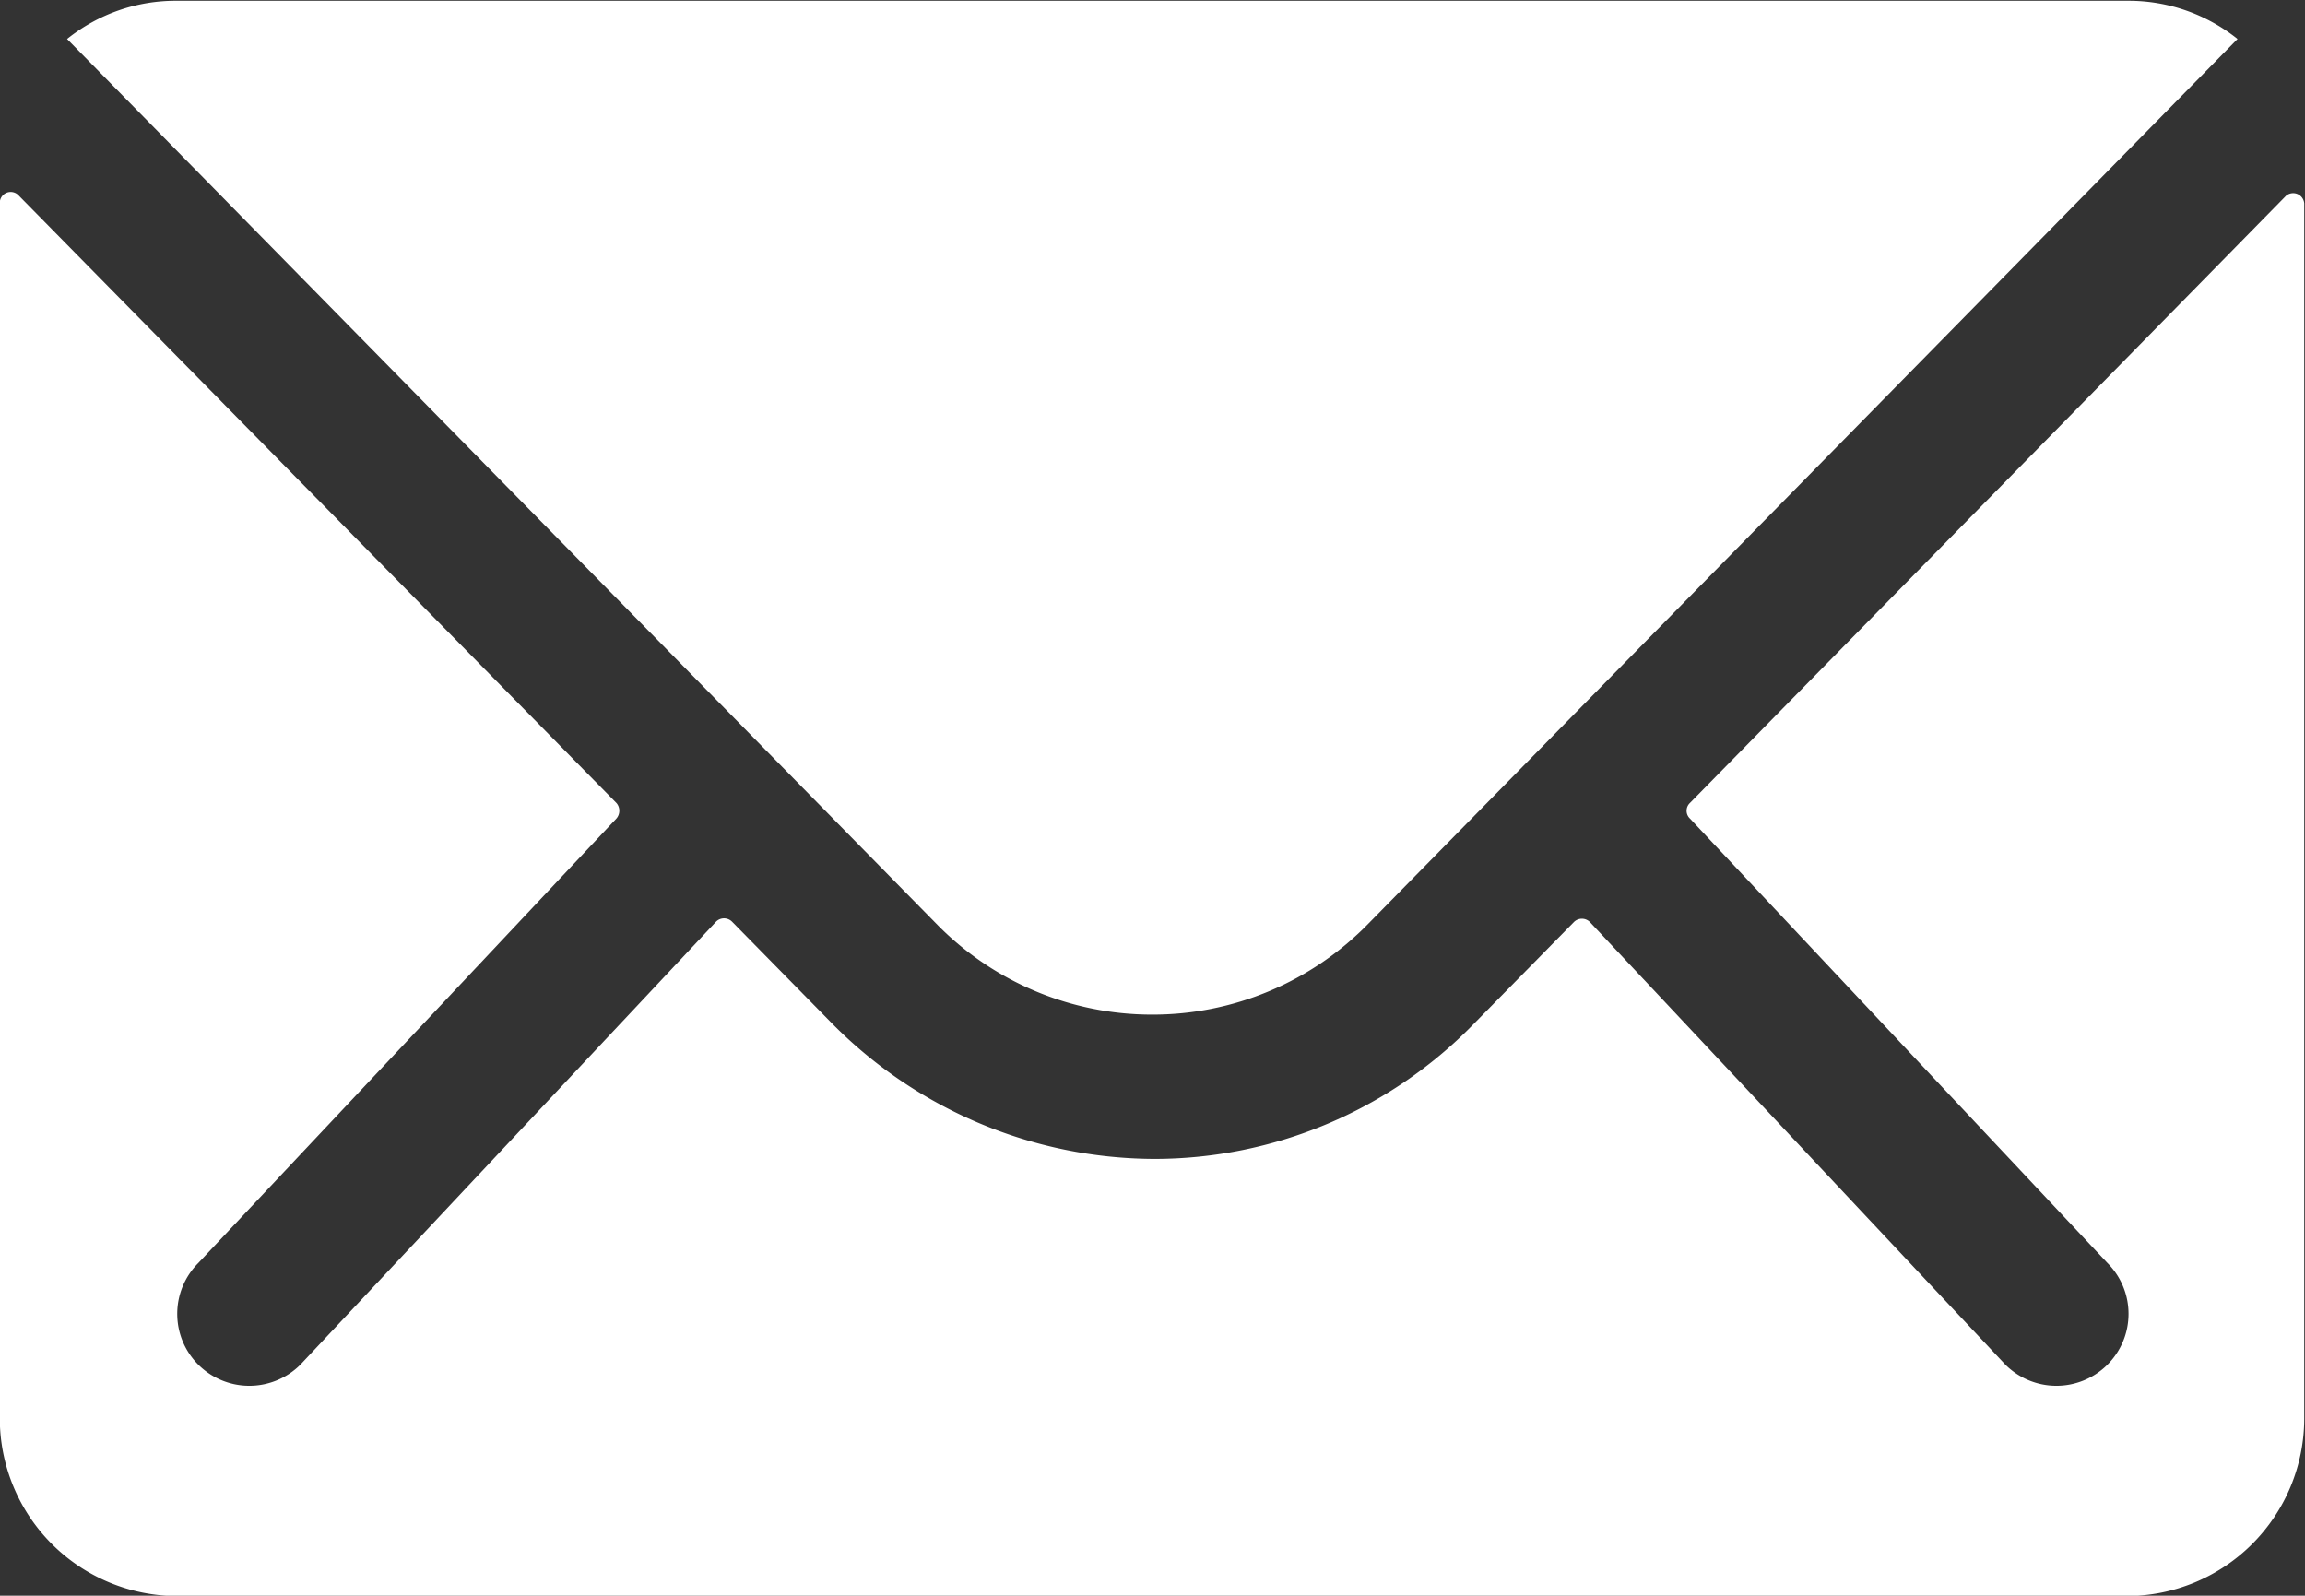
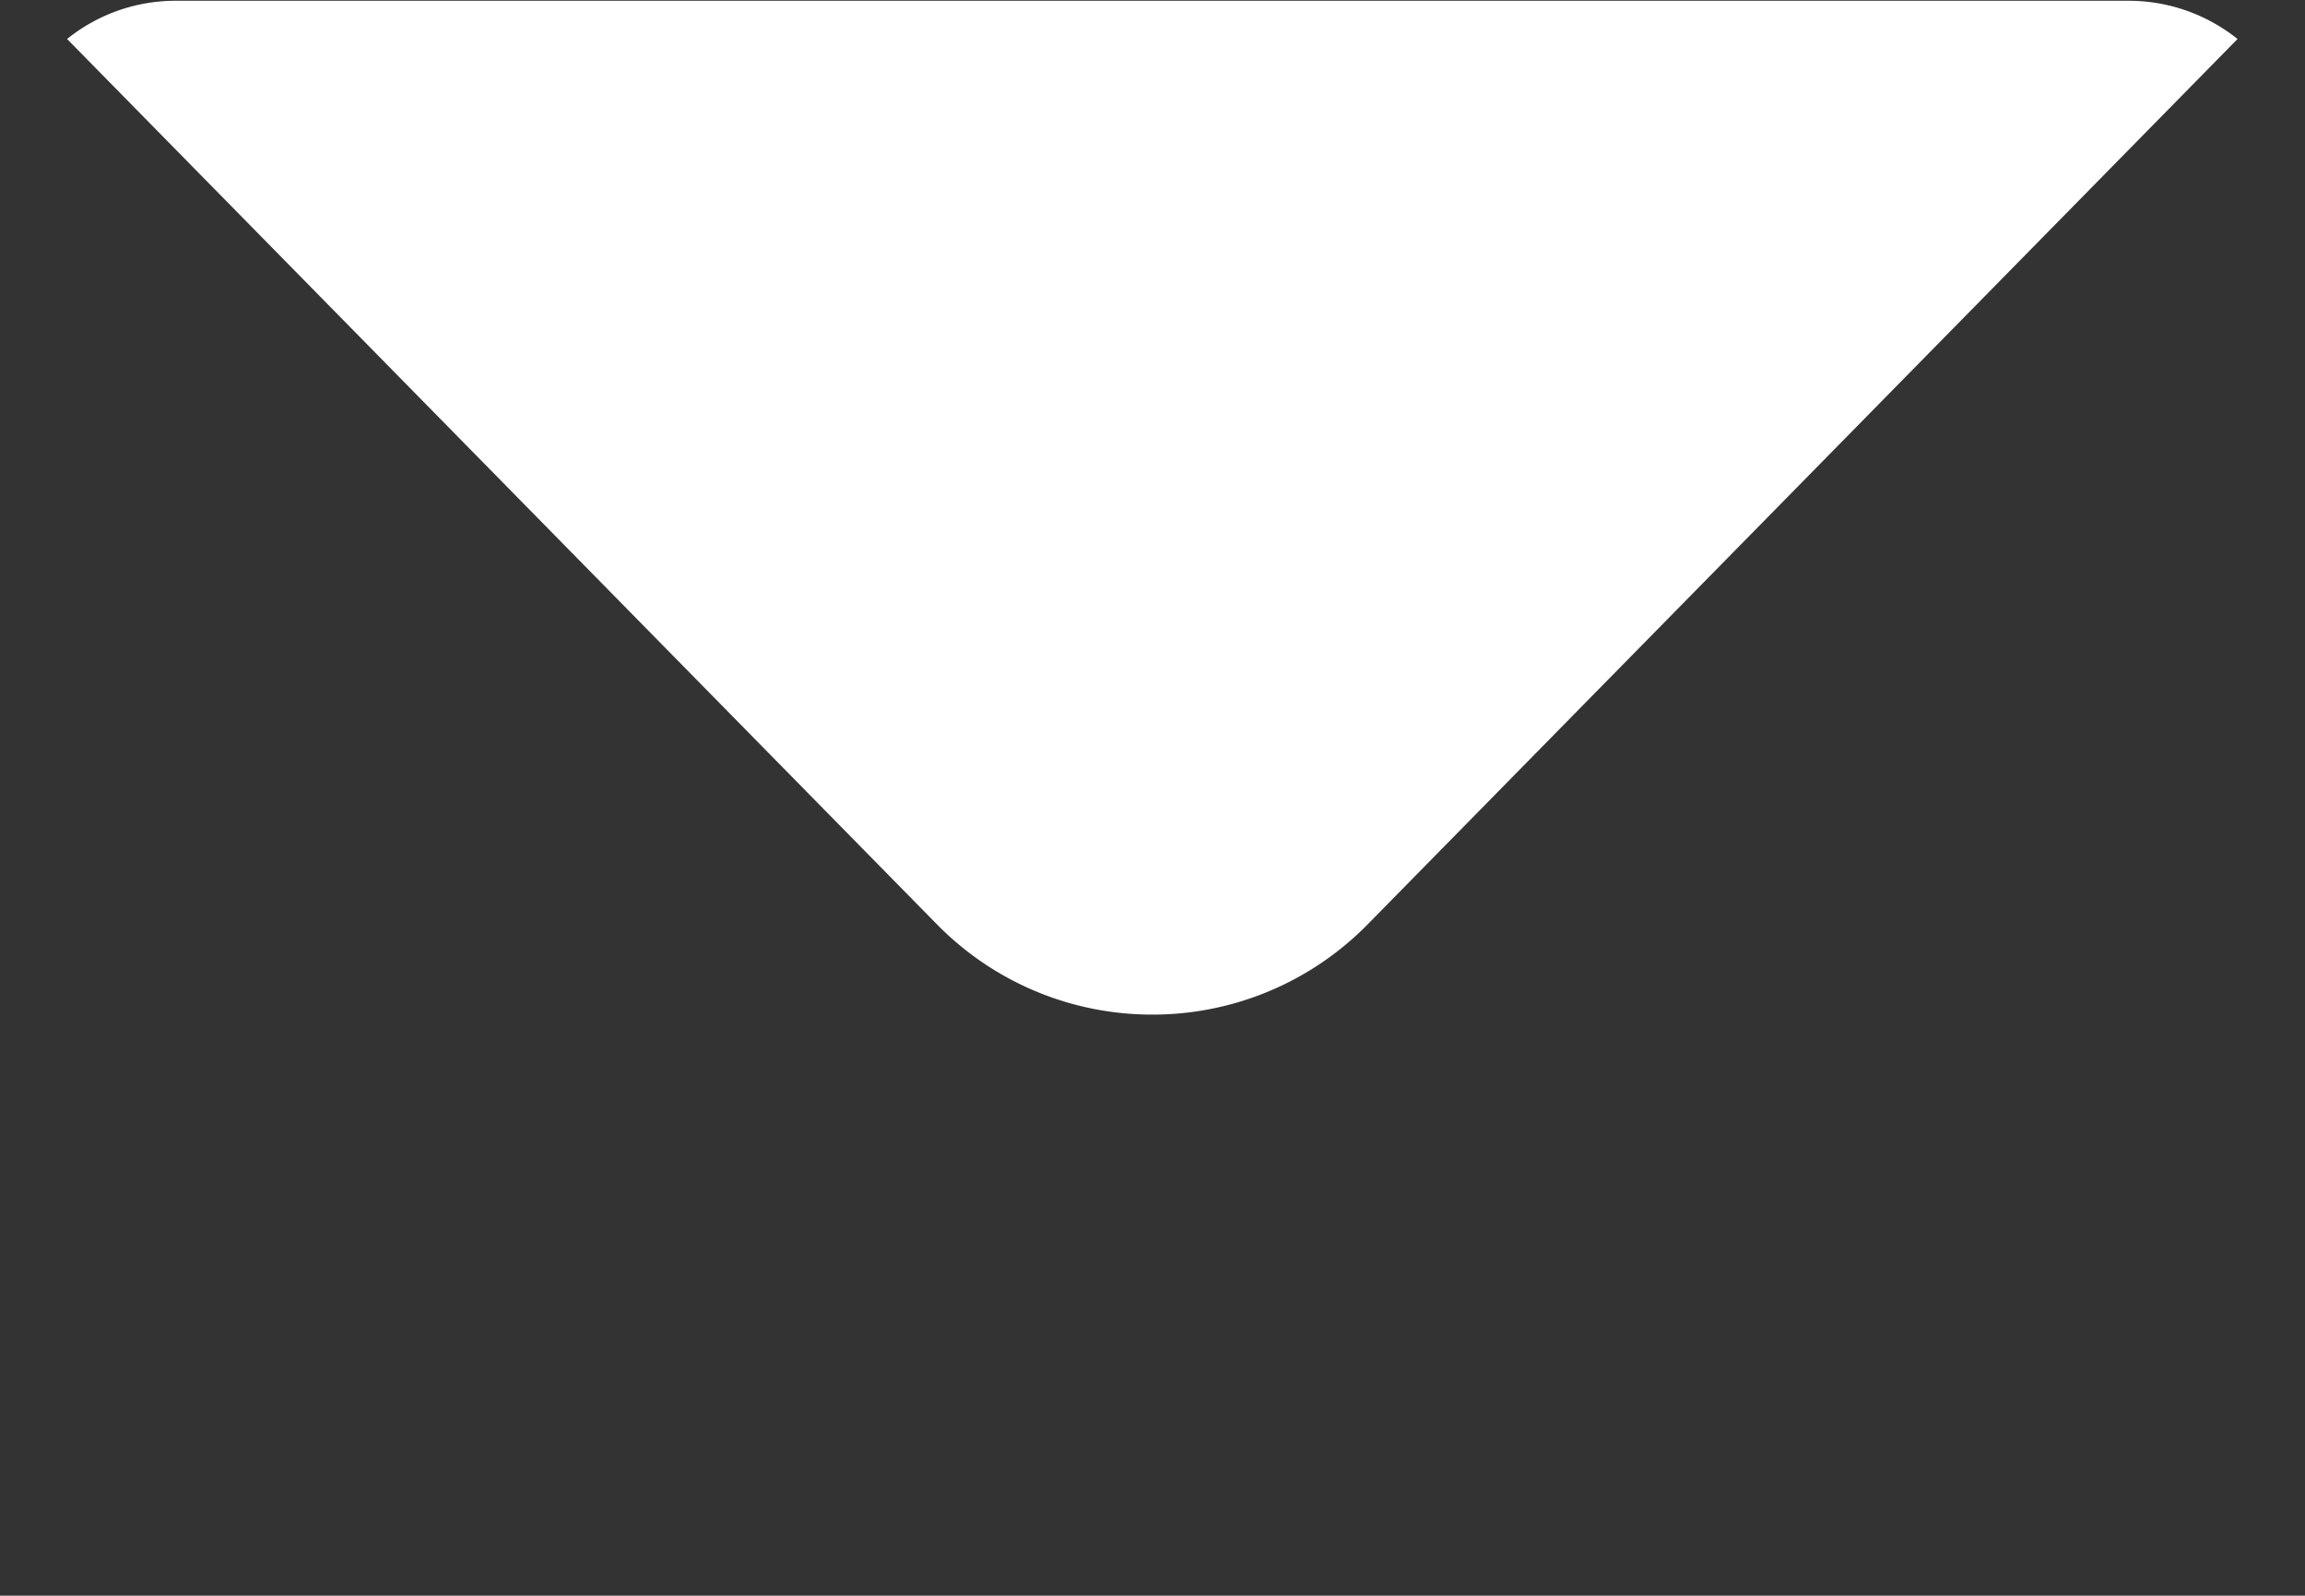
<svg xmlns="http://www.w3.org/2000/svg" width="12.059" height="8.348" viewBox="0 0 12.059 8.348">
  <rect x="0" y="0" width="12.059" height="8.348" fill="#333333" stroke="none" />
  <g id="Icon_ionic-ios-mail" data-name="Icon ionic-ios-mail" transform="translate(-3.375 -7.875)">
-     <path id="Path_74" data-name="Path 74" d="M15.335,10.332l-3.119,3.177a.056.056,0,0,0,0,.081L14.4,15.915a.376.376,0,0,1,0,.533.378.378,0,0,1-.533,0l-2.174-2.316a.059.059,0,0,0-.084,0l-.53.539a2.334,2.334,0,0,1-1.664.7,2.381,2.381,0,0,1-1.7-.722l-.51-.519a.059.059,0,0,0-.084,0L4.946,16.448a.378.378,0,0,1-.533,0,.376.376,0,0,1,0-.533L6.6,13.59a.062.062,0,0,0,0-.081L3.474,10.332a.057.057,0,0,0-.1.041v6.357a.93.93,0,0,0,.928.928h10.2a.93.93,0,0,0,.928-.928V10.372A.058.058,0,0,0,15.335,10.332Z" transform="translate(0 -1.433)" fill="#fff" />
    <path id="Path_75" data-name="Path 75" d="M9.9,13.183a1.576,1.576,0,0,0,1.133-.475l4.548-4.629a.911.911,0,0,0-.574-.2H4.8a.905.905,0,0,0-.574.2l4.548,4.629A1.576,1.576,0,0,0,9.9,13.183Z" transform="translate(-0.5)" fill="#fff" />
  </g>
</svg>